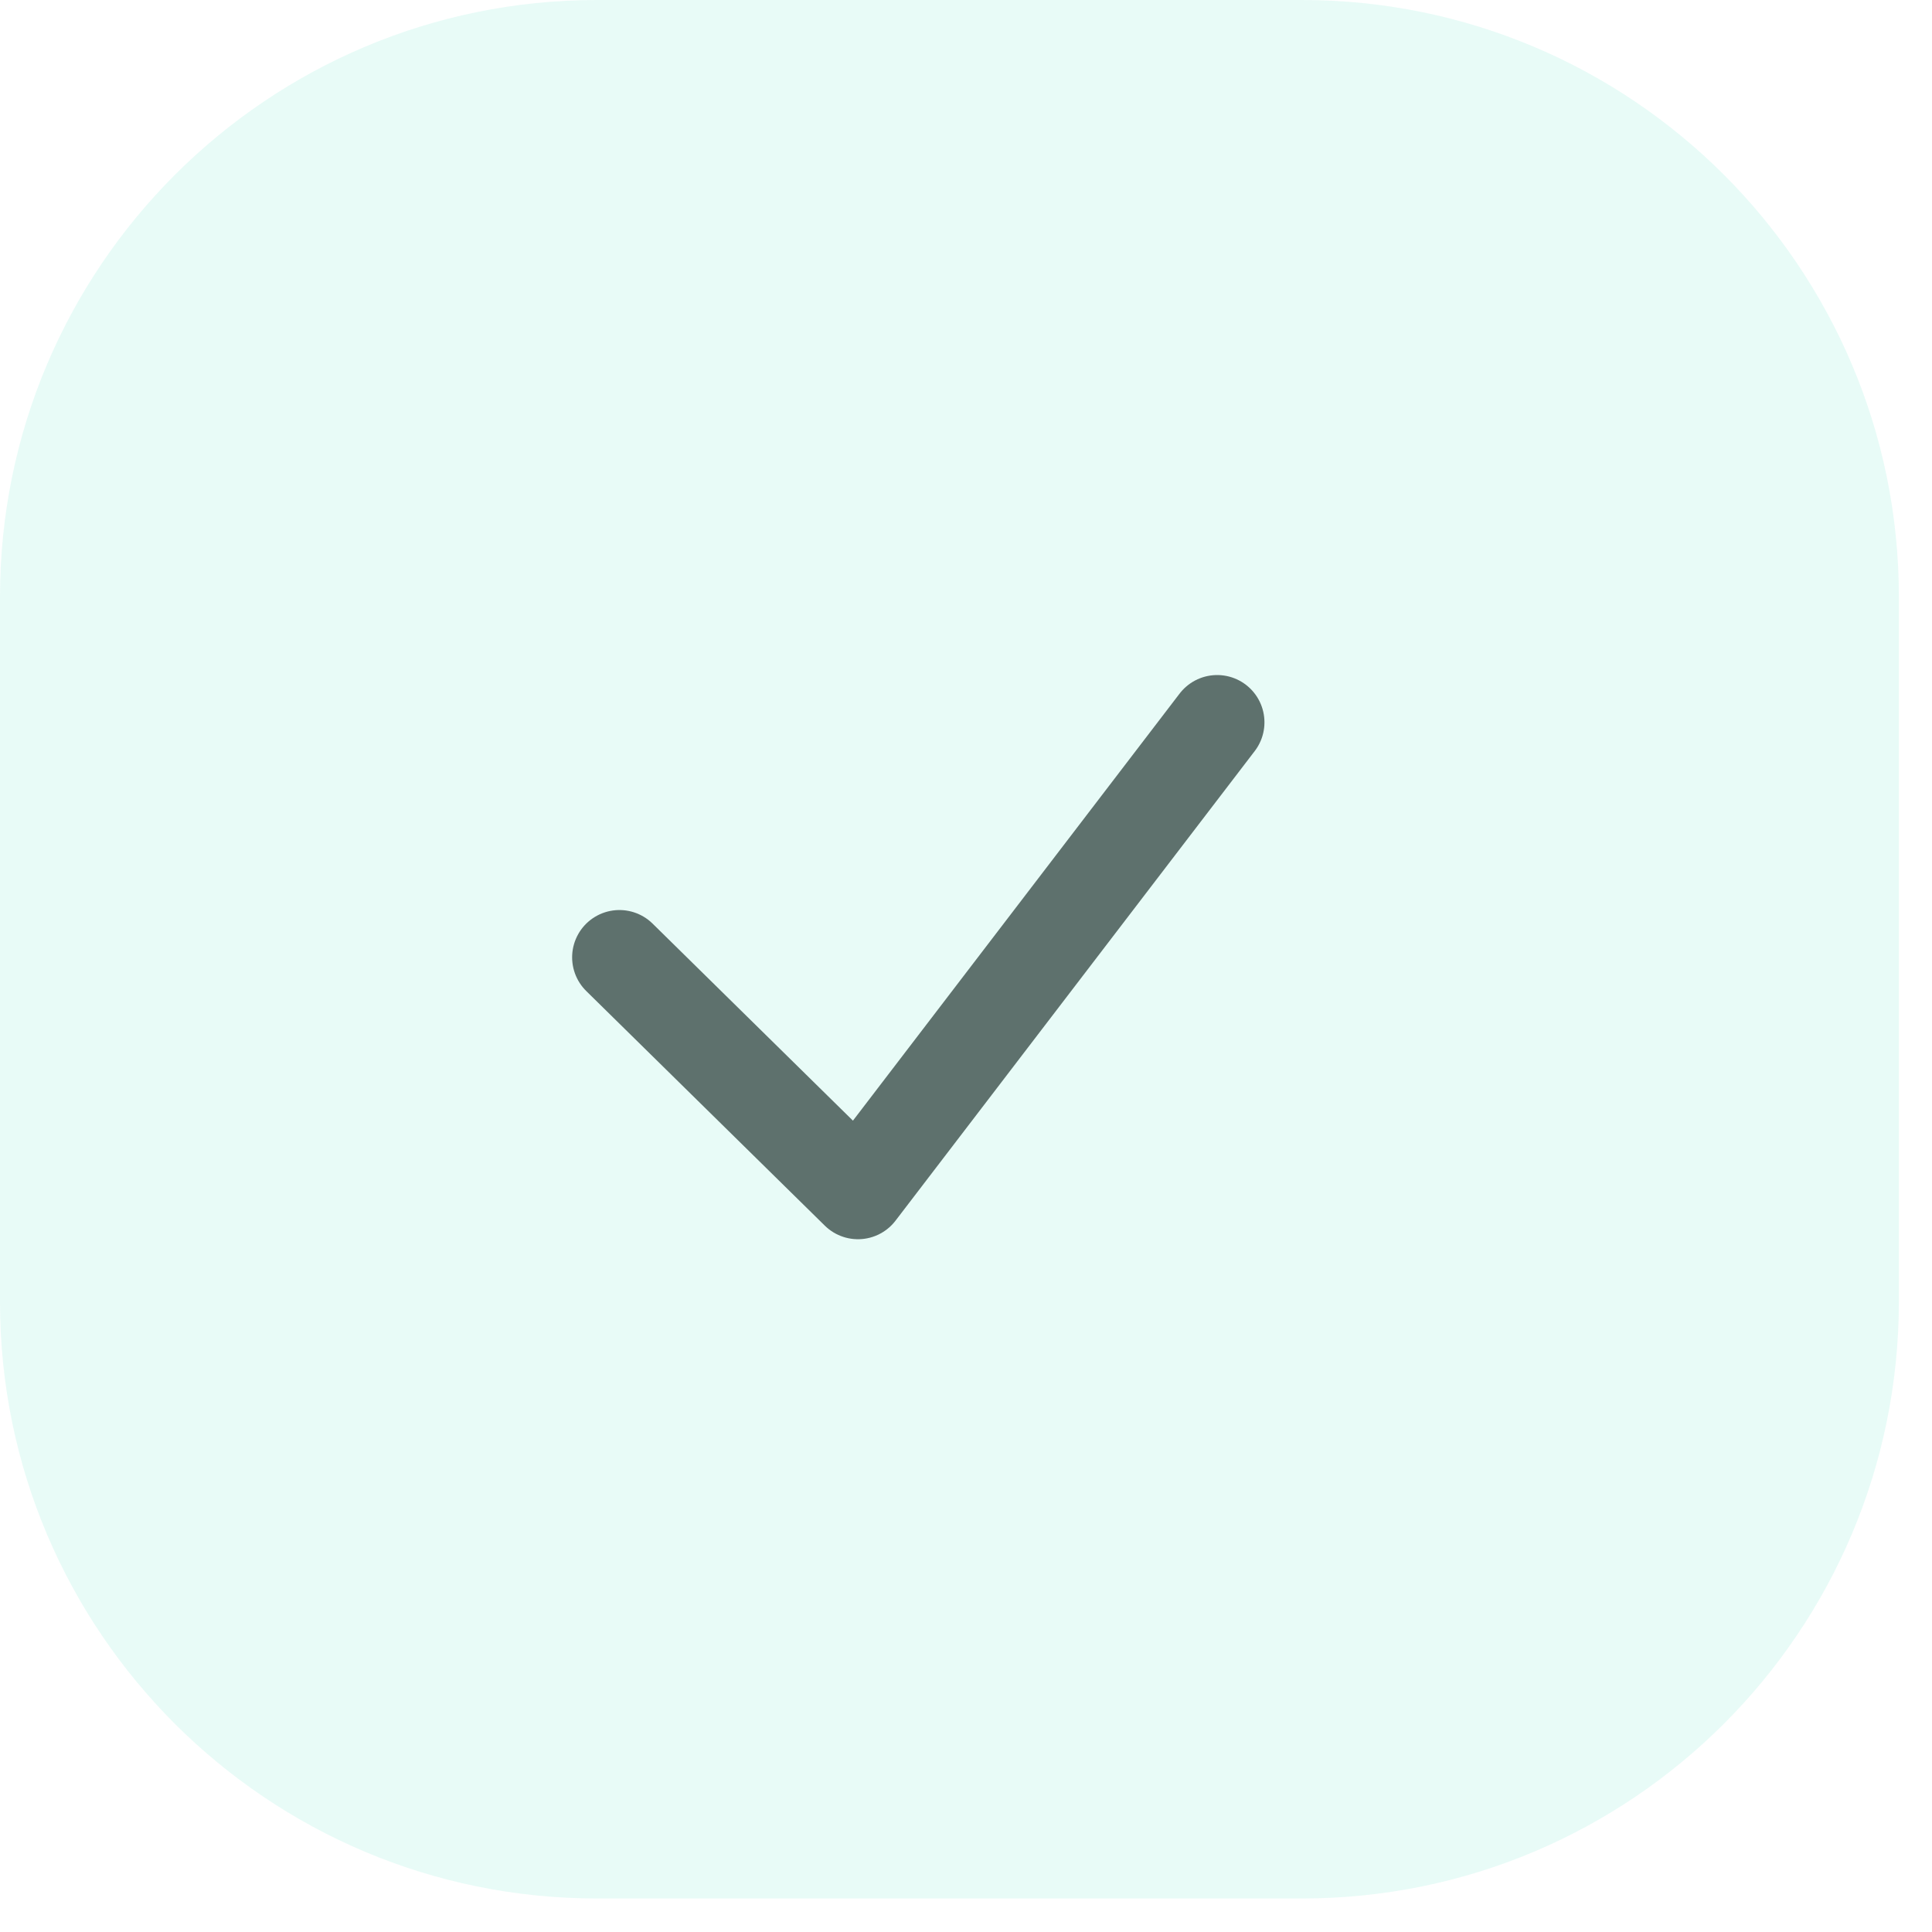
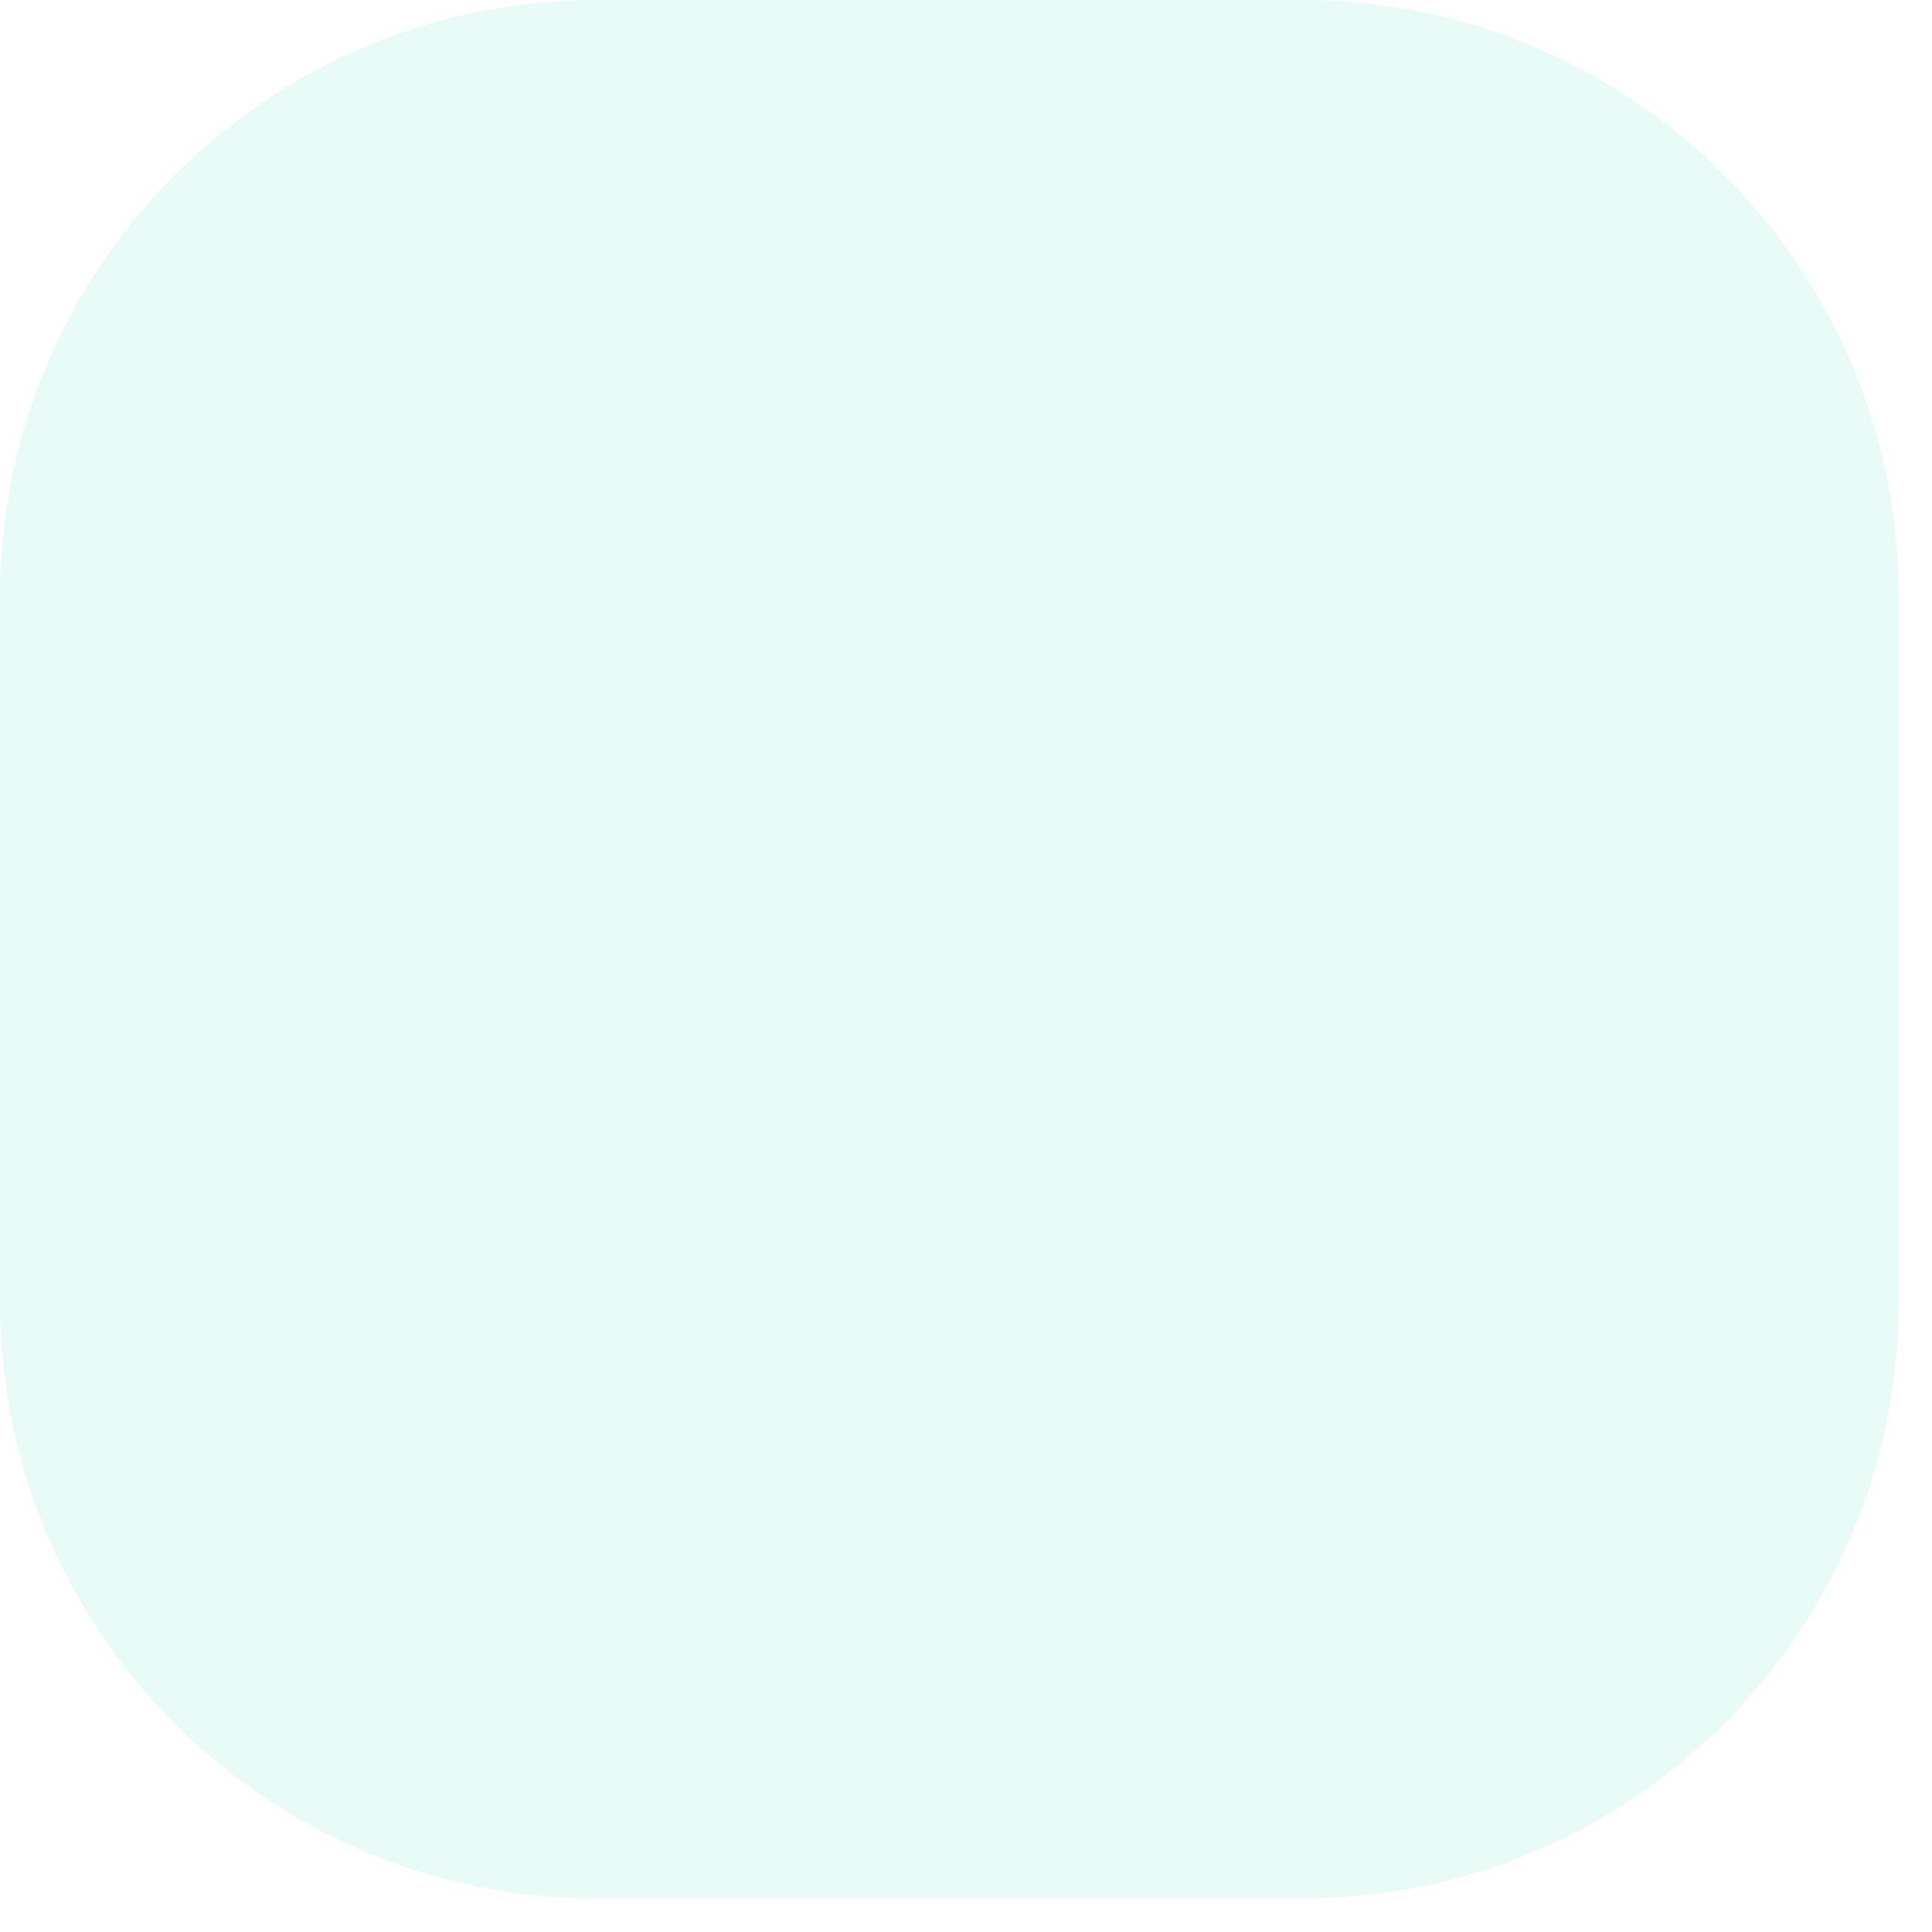
<svg xmlns="http://www.w3.org/2000/svg" width="49" height="49" viewBox="0 0 49 49" fill="none">
-   <path d="M30.87 18.32L21.76 30.23L15.71 24.28" stroke="#666666" stroke-width="2.399" stroke-miterlimit="10" stroke-linecap="round" stroke-linejoin="round" />
  <path opacity="0.1" d="M33.02 48.15H15.14C6.78 48.15 0 41.38 0 33.02V15.14C0 6.78 6.78 0 15.14 0H33.02C41.38 0 48.16 6.78 48.16 15.14V33.02C48.15 41.38 41.38 48.15 33.02 48.15Z" fill="#1DD8AB" />
</svg>